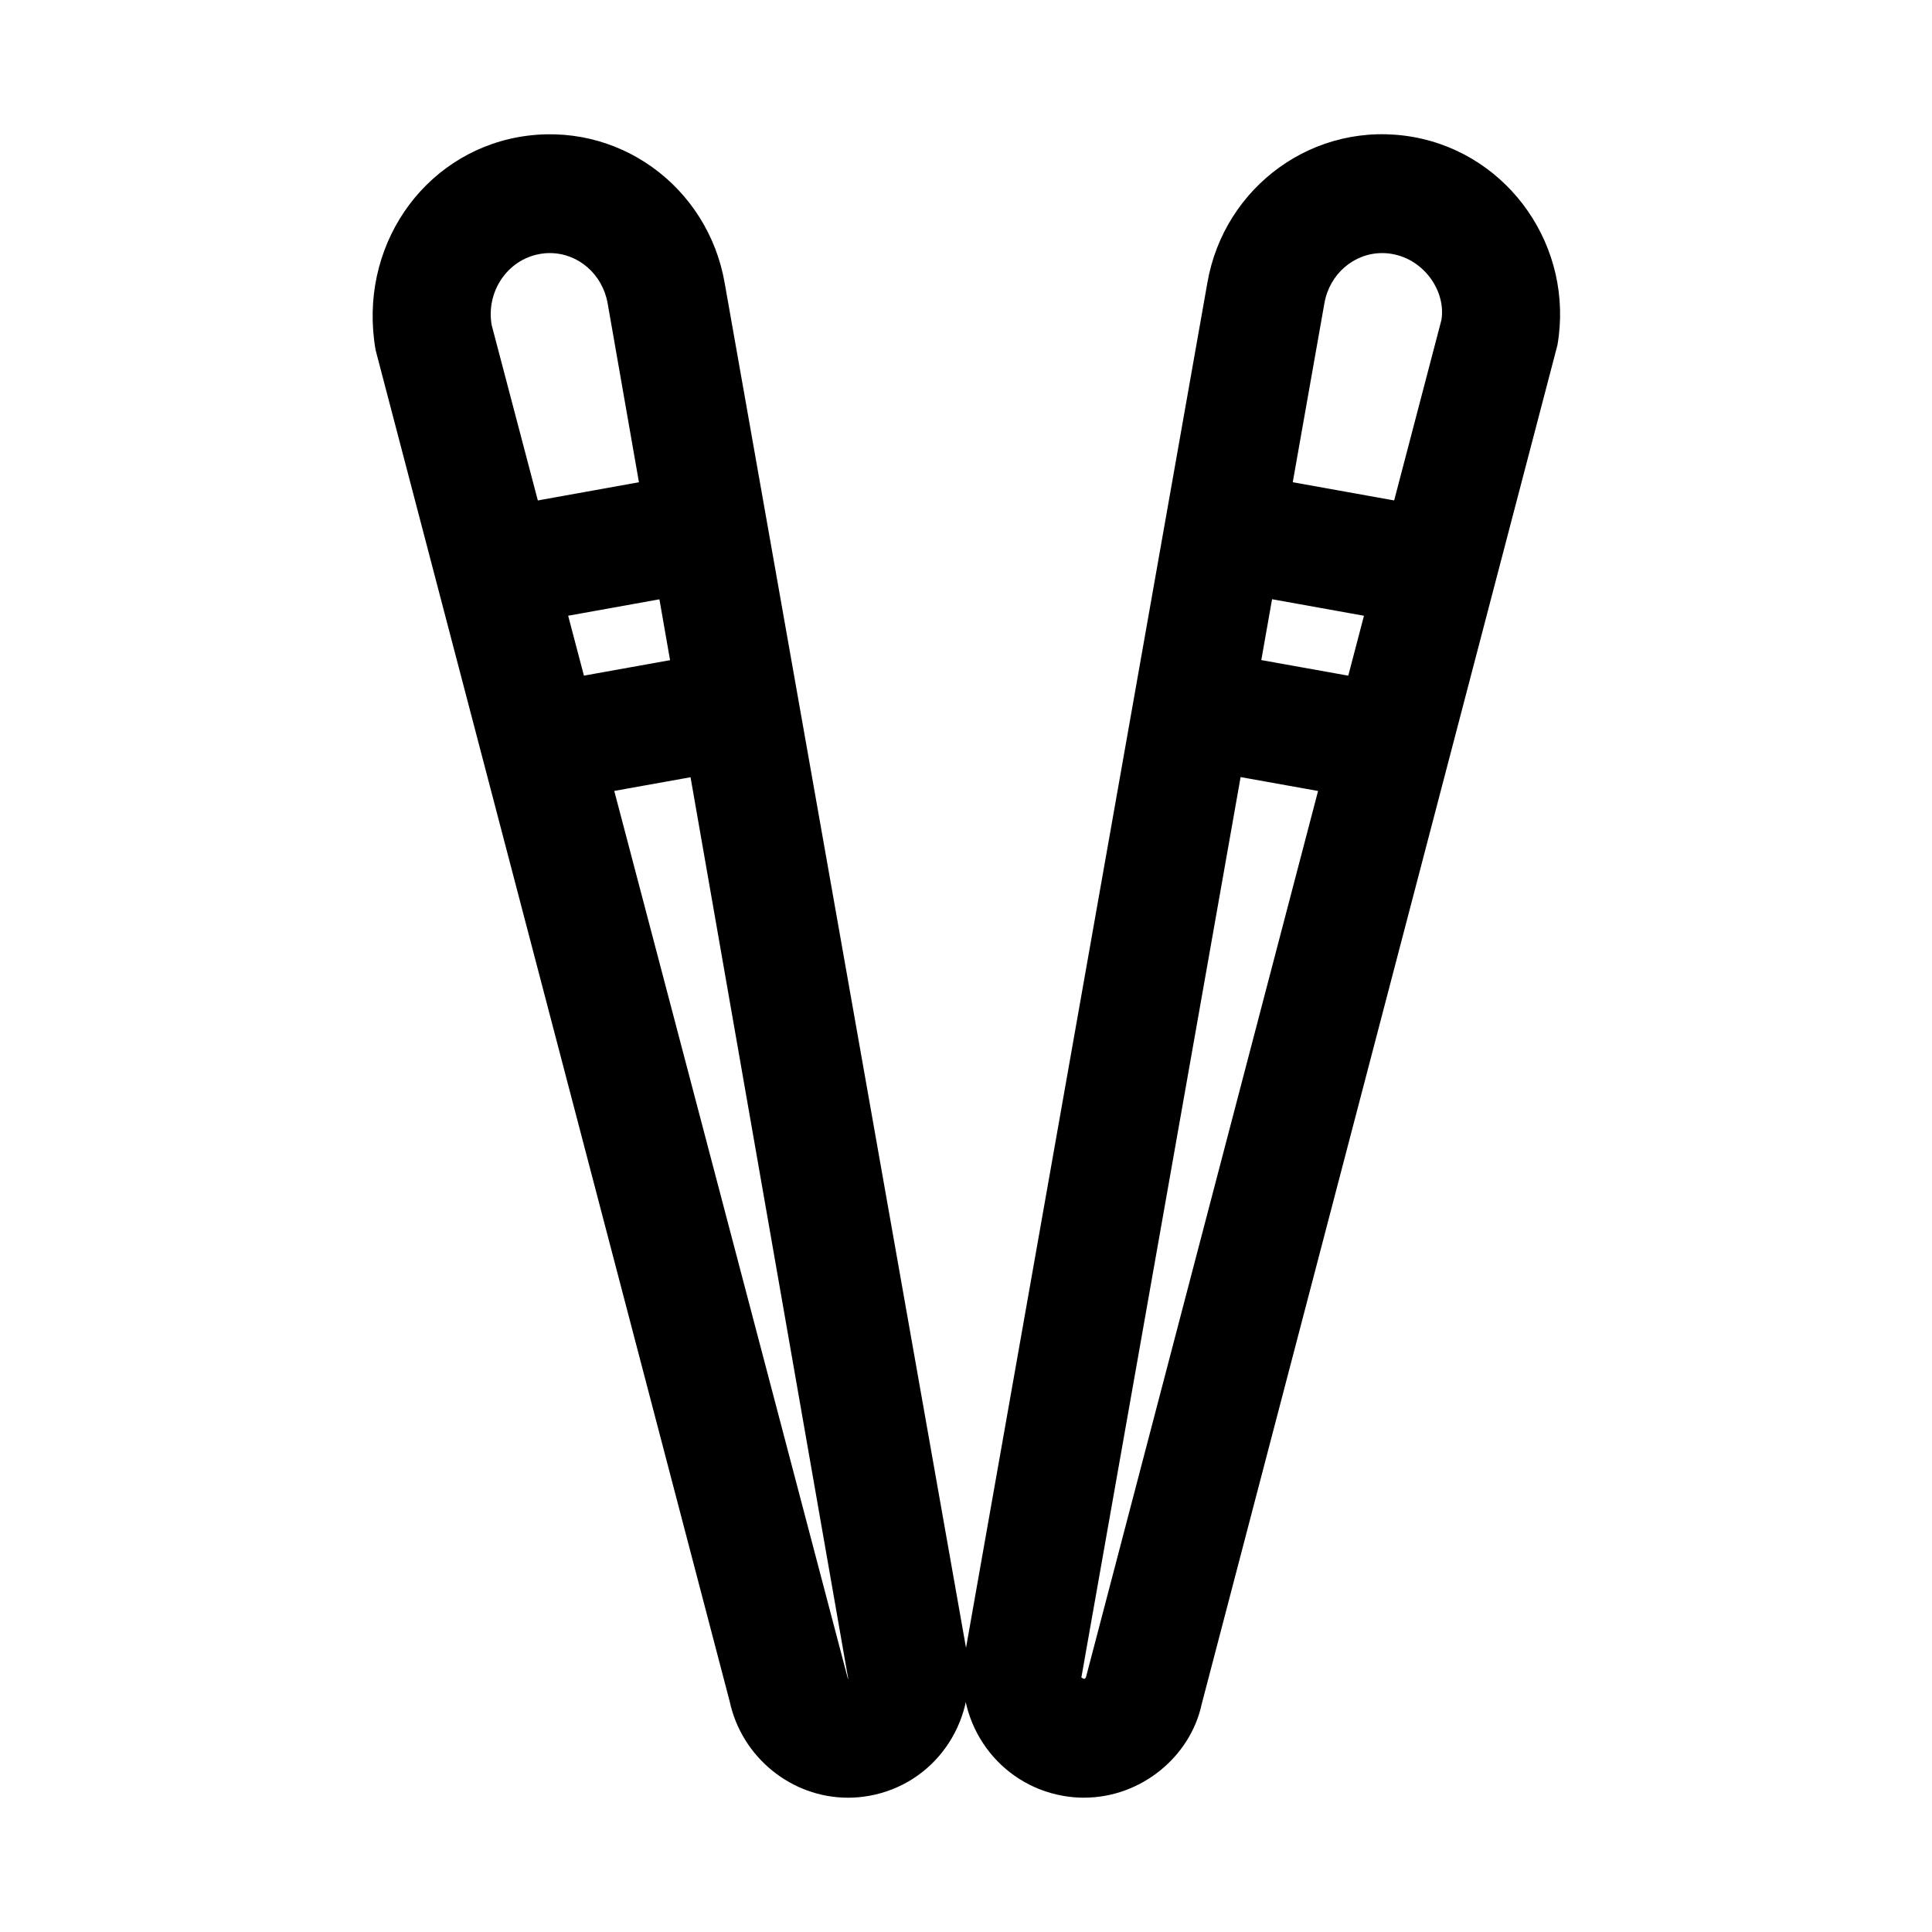
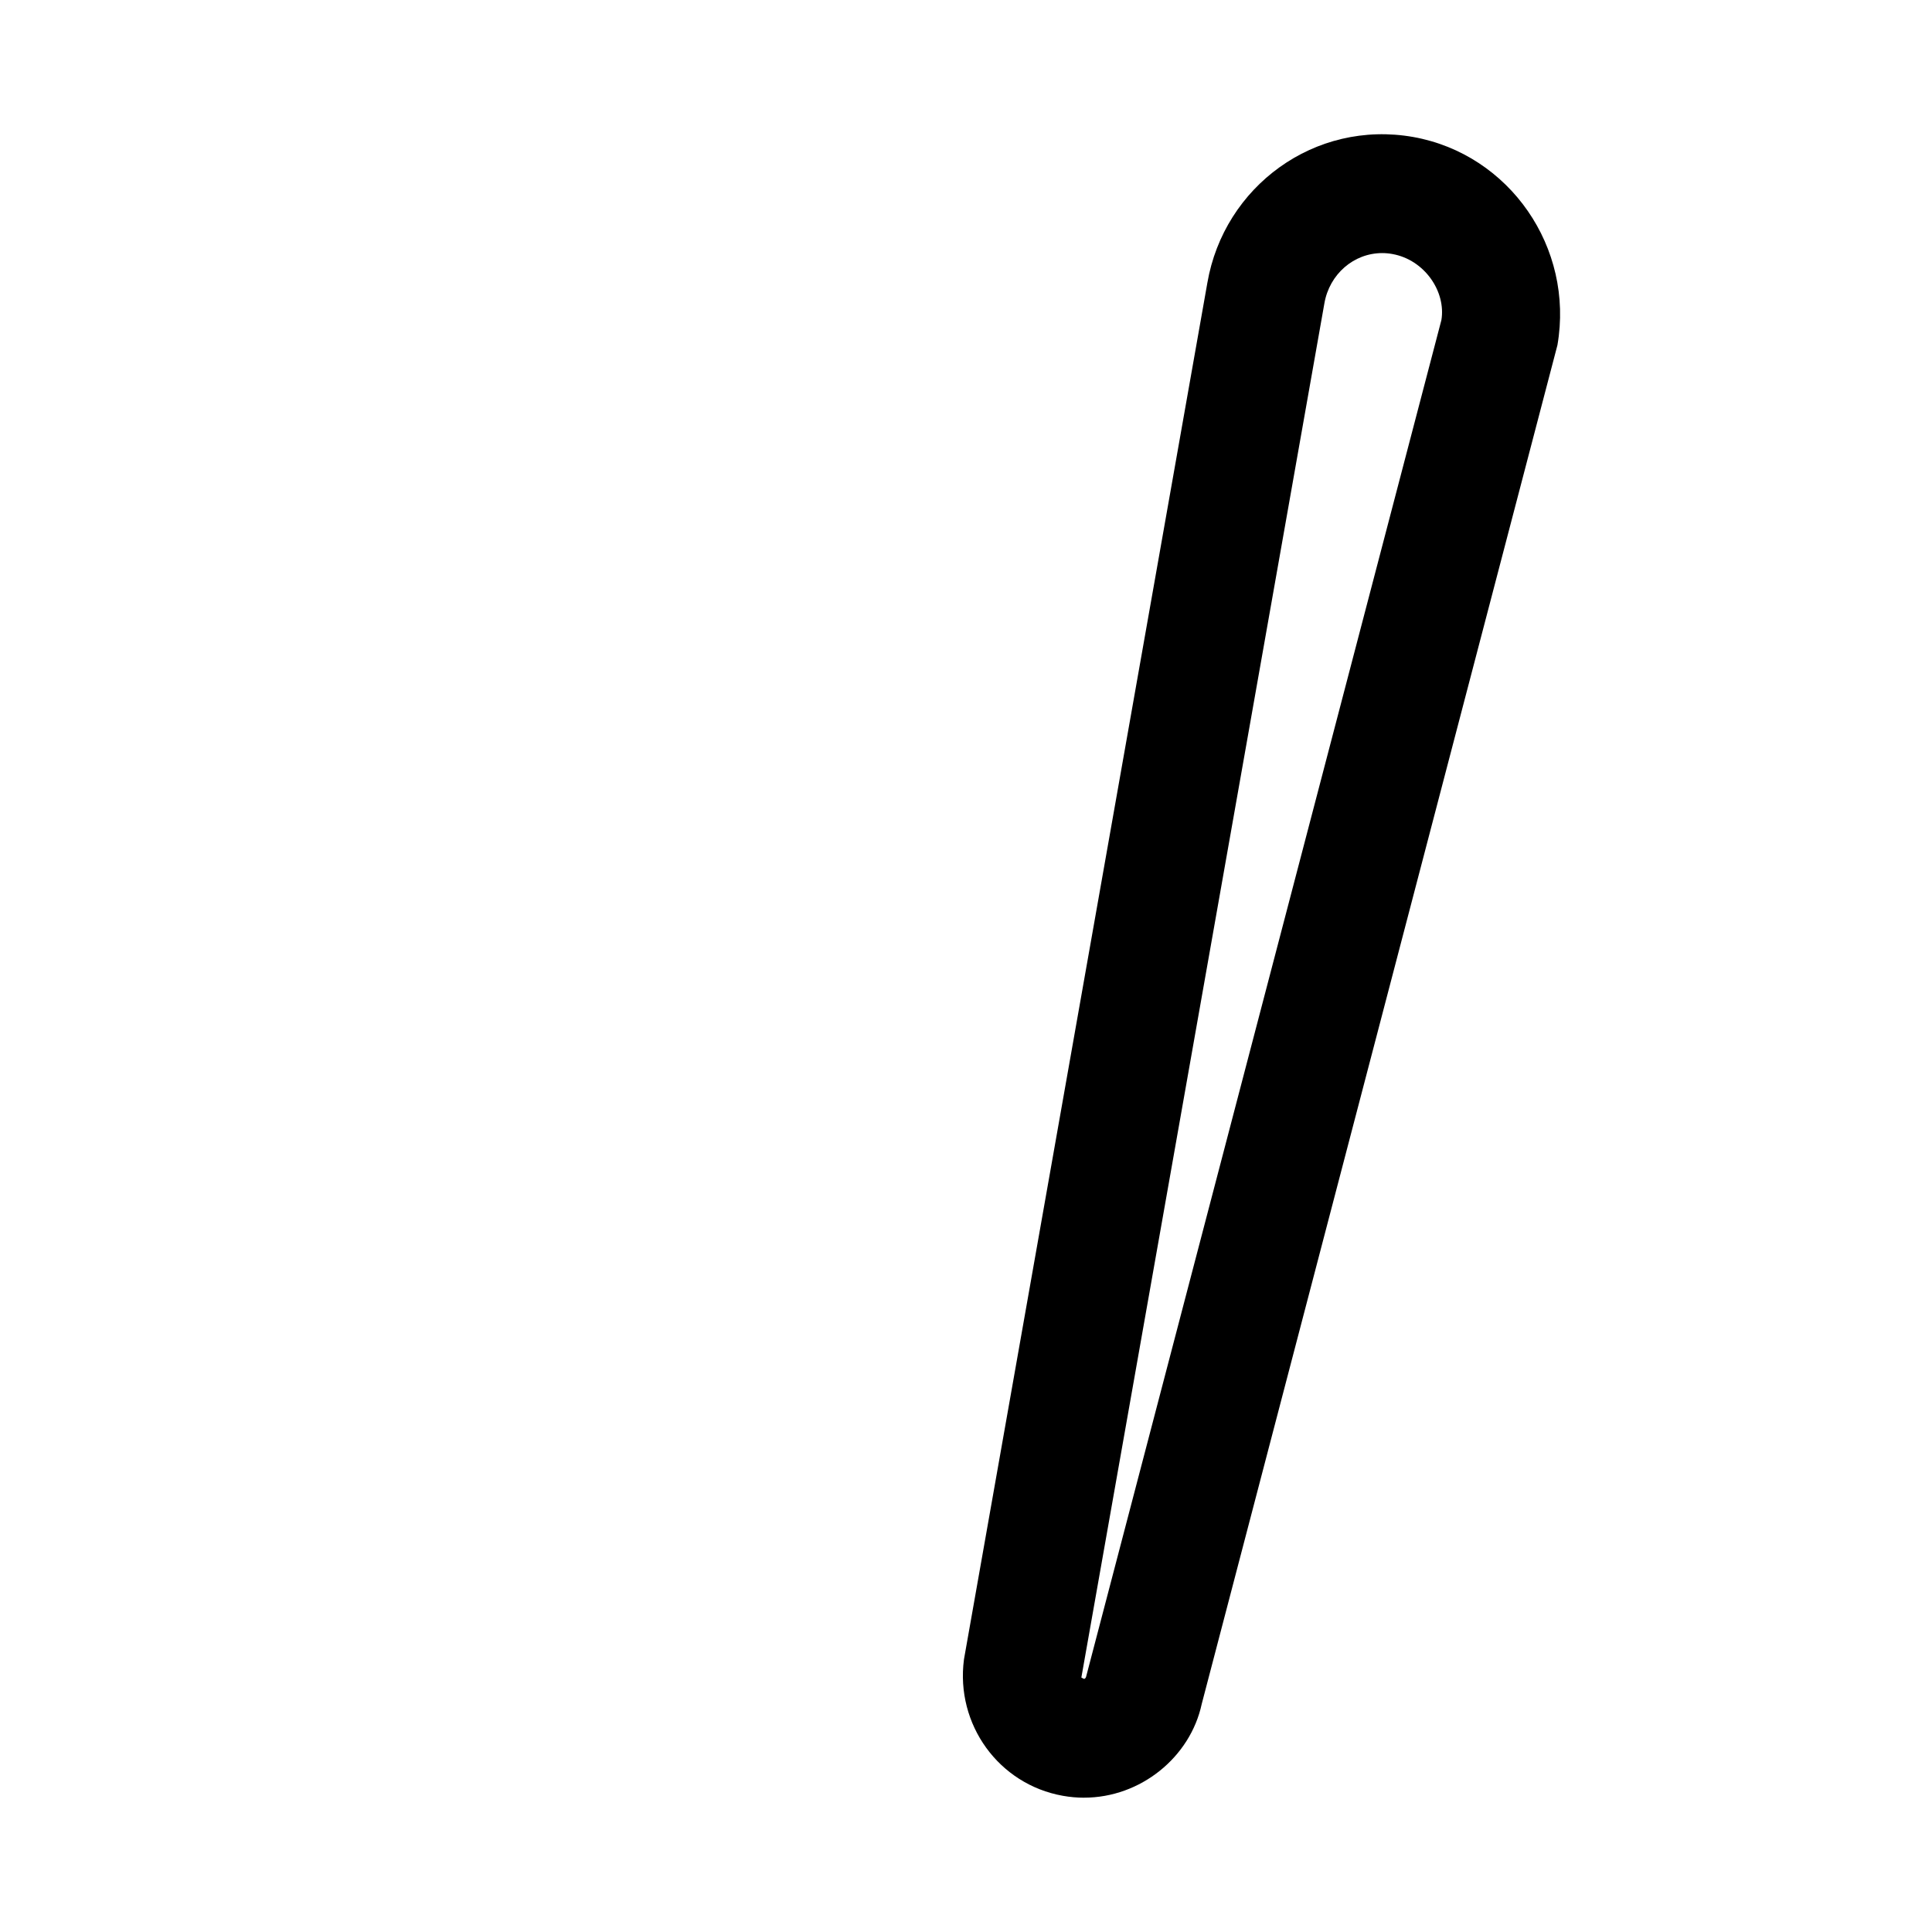
<svg xmlns="http://www.w3.org/2000/svg" fill="#000000" width="800px" height="800px" version="1.1" viewBox="144 144 512 512">
  <g>
-     <path d="m368.71 620.41c-14.977 0-28.152-10.73-31.332-25.492l-93.836-358.14c-4.738-27.137 12.391-51.875 37.898-56.457 26.215-4.629 50.199 13.129 54.613 38.715l64.375 364.05c2.383 17.93-9.117 33.793-26.09 36.824-1.879 0.336-3.769 0.504-5.629 0.504zm-79.012-409.34c-0.895 0-1.785 0.078-2.691 0.246-8.531 1.523-14.238 9.961-12.715 18.805l94.418 358.8 0.078-0.016-63.746-364.46c-1.355-7.777-7.797-13.375-15.344-13.375z" />
-     <path d="m285.1 308.62c-7.473 0-14.113-5.336-15.484-12.961-1.539-8.551 4.152-16.742 12.715-18.281l30.871-5.551c8.5-1.539 16.742 4.152 18.281 12.715 1.539 8.551-4.152 16.742-12.715 18.281l-30.871 5.551c-0.938 0.168-1.875 0.246-2.797 0.246z" />
-     <path d="m293.27 355.77c-7.488 0-14.113-5.352-15.484-12.961-1.539-8.562 4.164-16.742 12.715-18.281l30.871-5.535c8.562-1.492 16.742 4.164 18.281 12.715 1.539 8.562-4.164 16.742-12.715 18.281l-30.871 5.535c-0.938 0.168-1.875 0.246-2.797 0.246z" />
    <path d="m431.29 620.41c-1.859 0-3.75-0.168-5.644-0.508-16.957-3.027-28.457-18.895-26.184-36.148l64.5-364.79c4.398-25.508 28.398-43.297 54.598-38.652 25.508 4.582 42.637 29.32 38.176 55.148l-94.266 360.11c-3.027 14.102-16.203 24.832-31.18 24.832zm79.016-409.34c-7.551 0-13.992 5.598-15.328 13.316l-64.406 364.18 0.719 0.363c0.078 0 0.445-0.121 0.555-0.645l94.141-359.47c1.246-7.535-4.457-15.973-12.992-17.496-0.906-0.168-1.797-0.246-2.688-0.246z" />
-     <path d="m514.9 308.62c-0.922 0-1.859-0.078-2.797-0.246l-30.871-5.551c-8.57-1.535-14.258-9.73-12.719-18.281 1.539-8.562 9.777-14.254 18.281-12.715l30.871 5.551c8.562 1.539 14.254 9.734 12.715 18.281-1.367 7.625-8.012 12.961-15.48 12.961z" />
-     <path d="m506.73 355.77c-0.922 0-1.859-0.078-2.797-0.246l-30.871-5.535c-8.551-1.539-14.254-9.719-12.715-18.281 1.539-8.551 9.703-14.27 18.281-12.715l30.871 5.535c8.551 1.539 14.254 9.719 12.715 18.281-1.367 7.609-7.996 12.961-15.484 12.961z" />
  </g>
</svg>